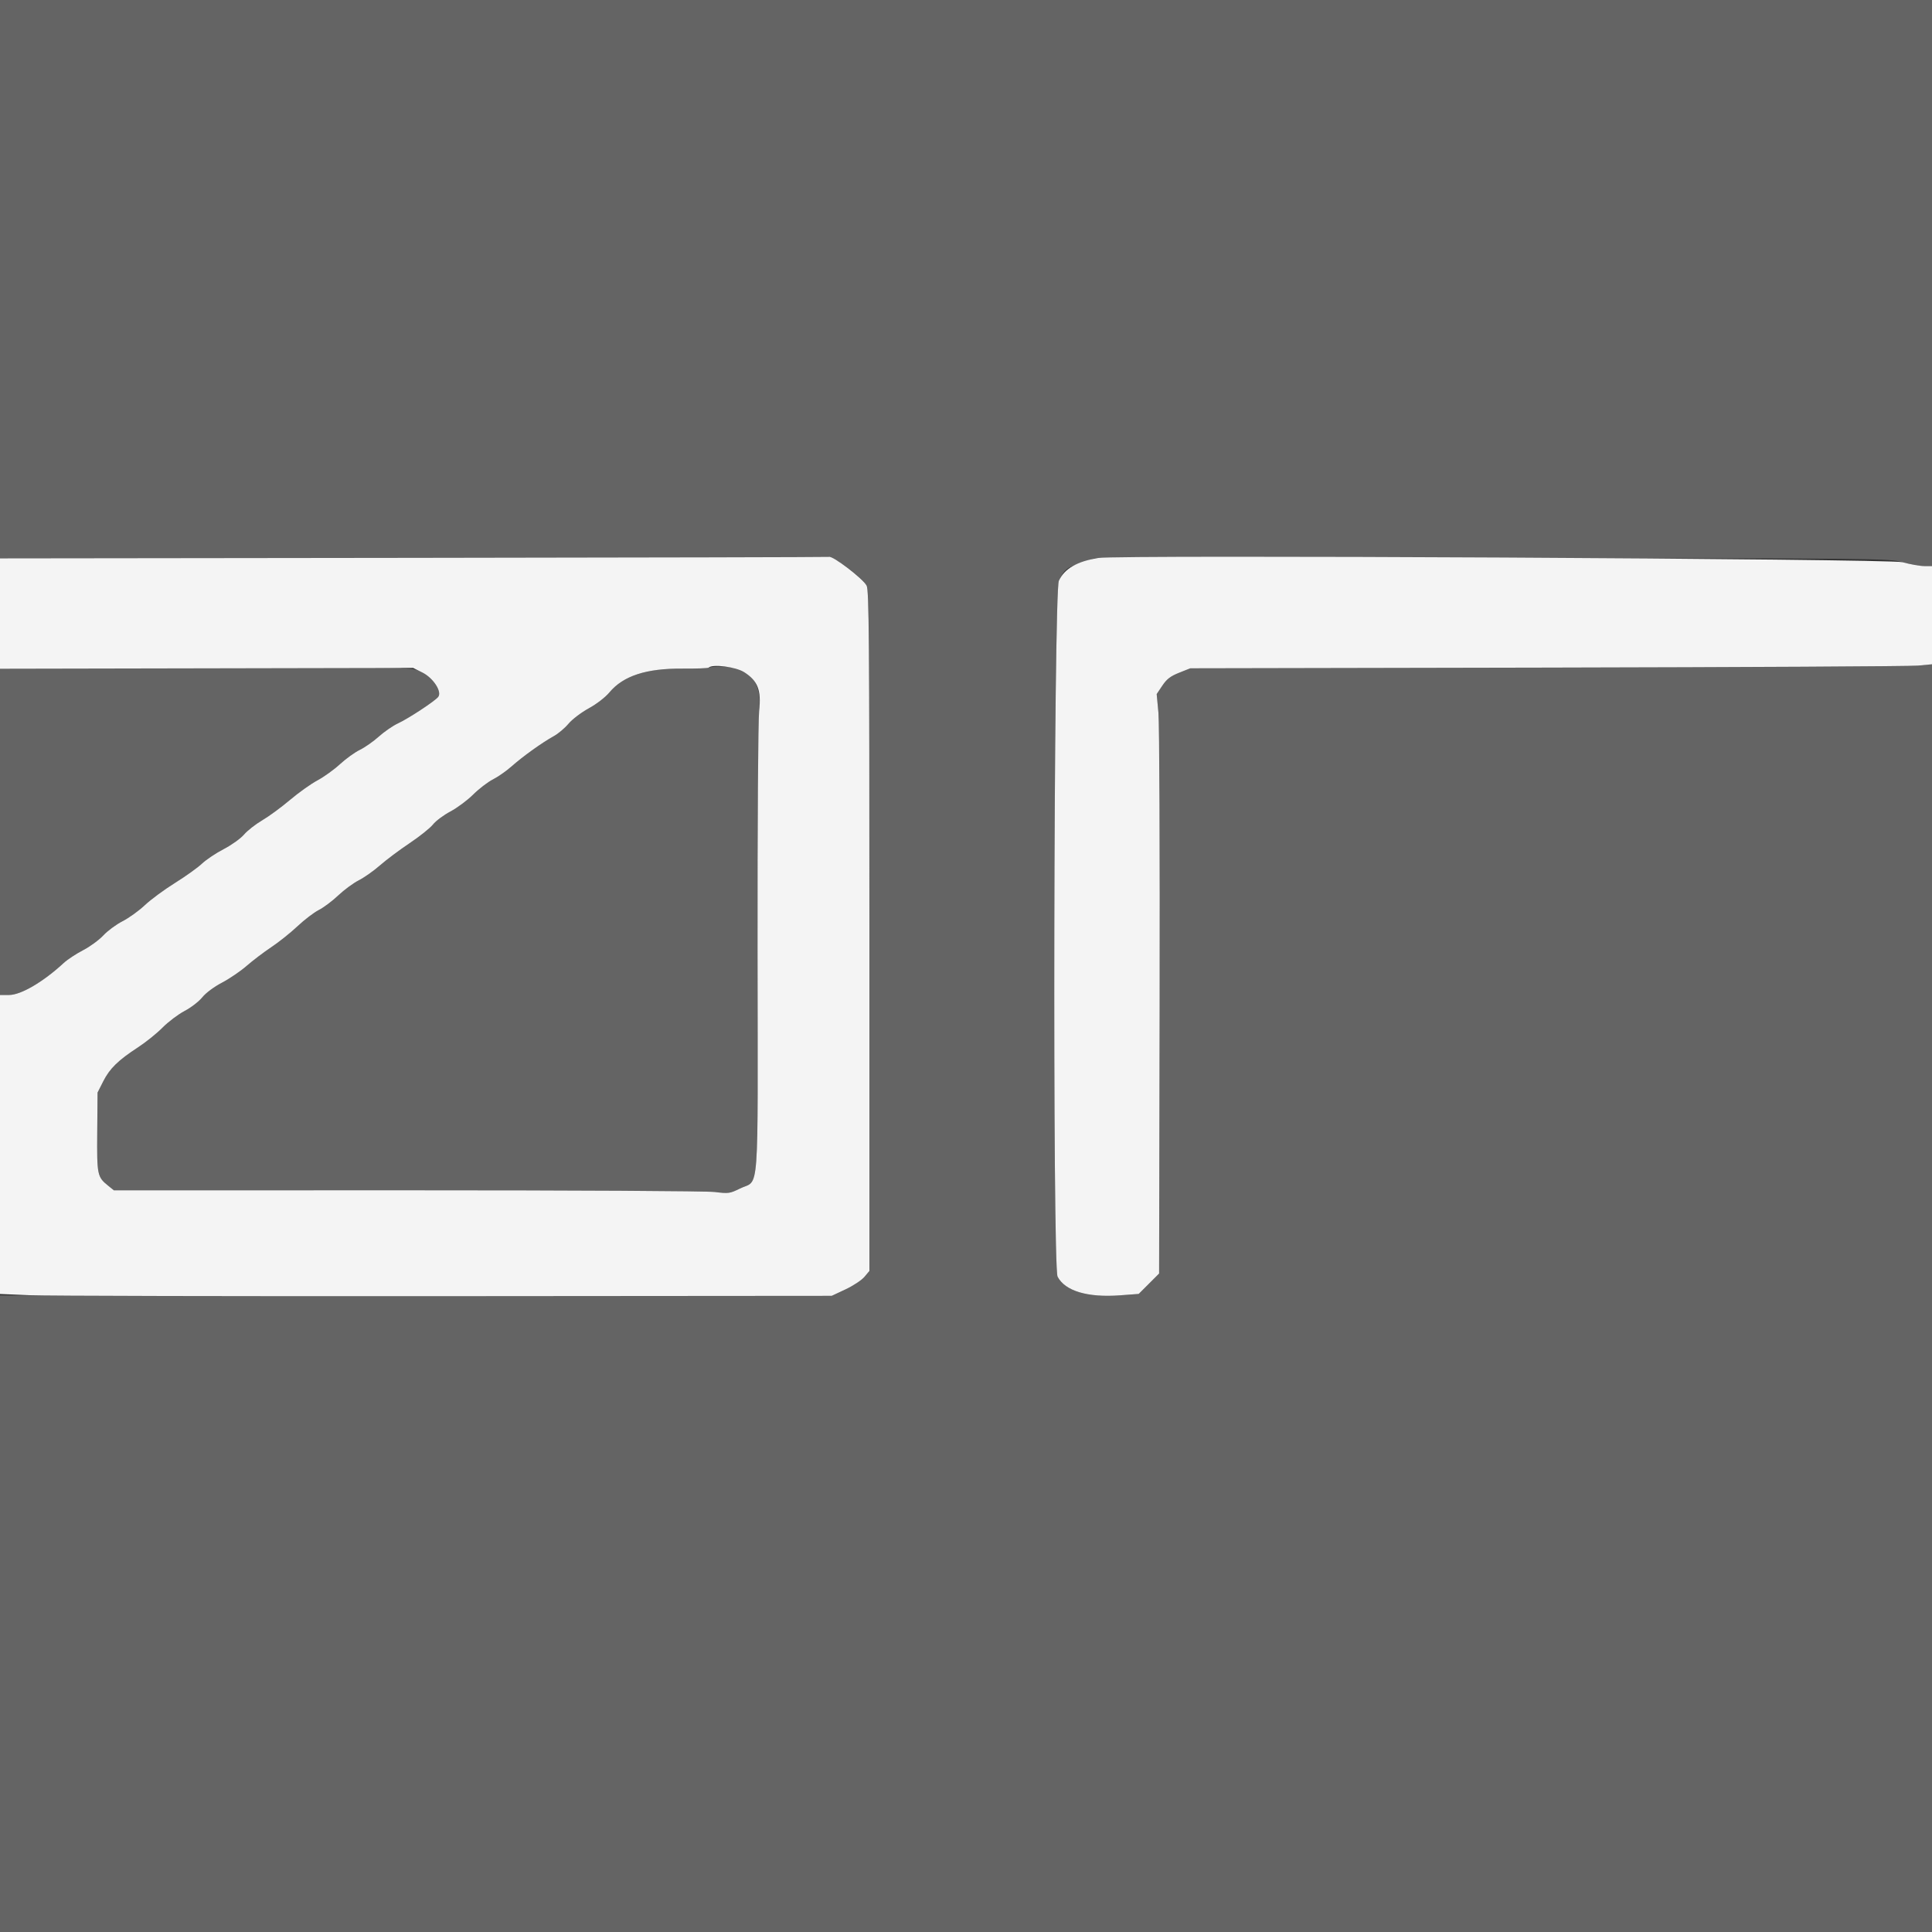
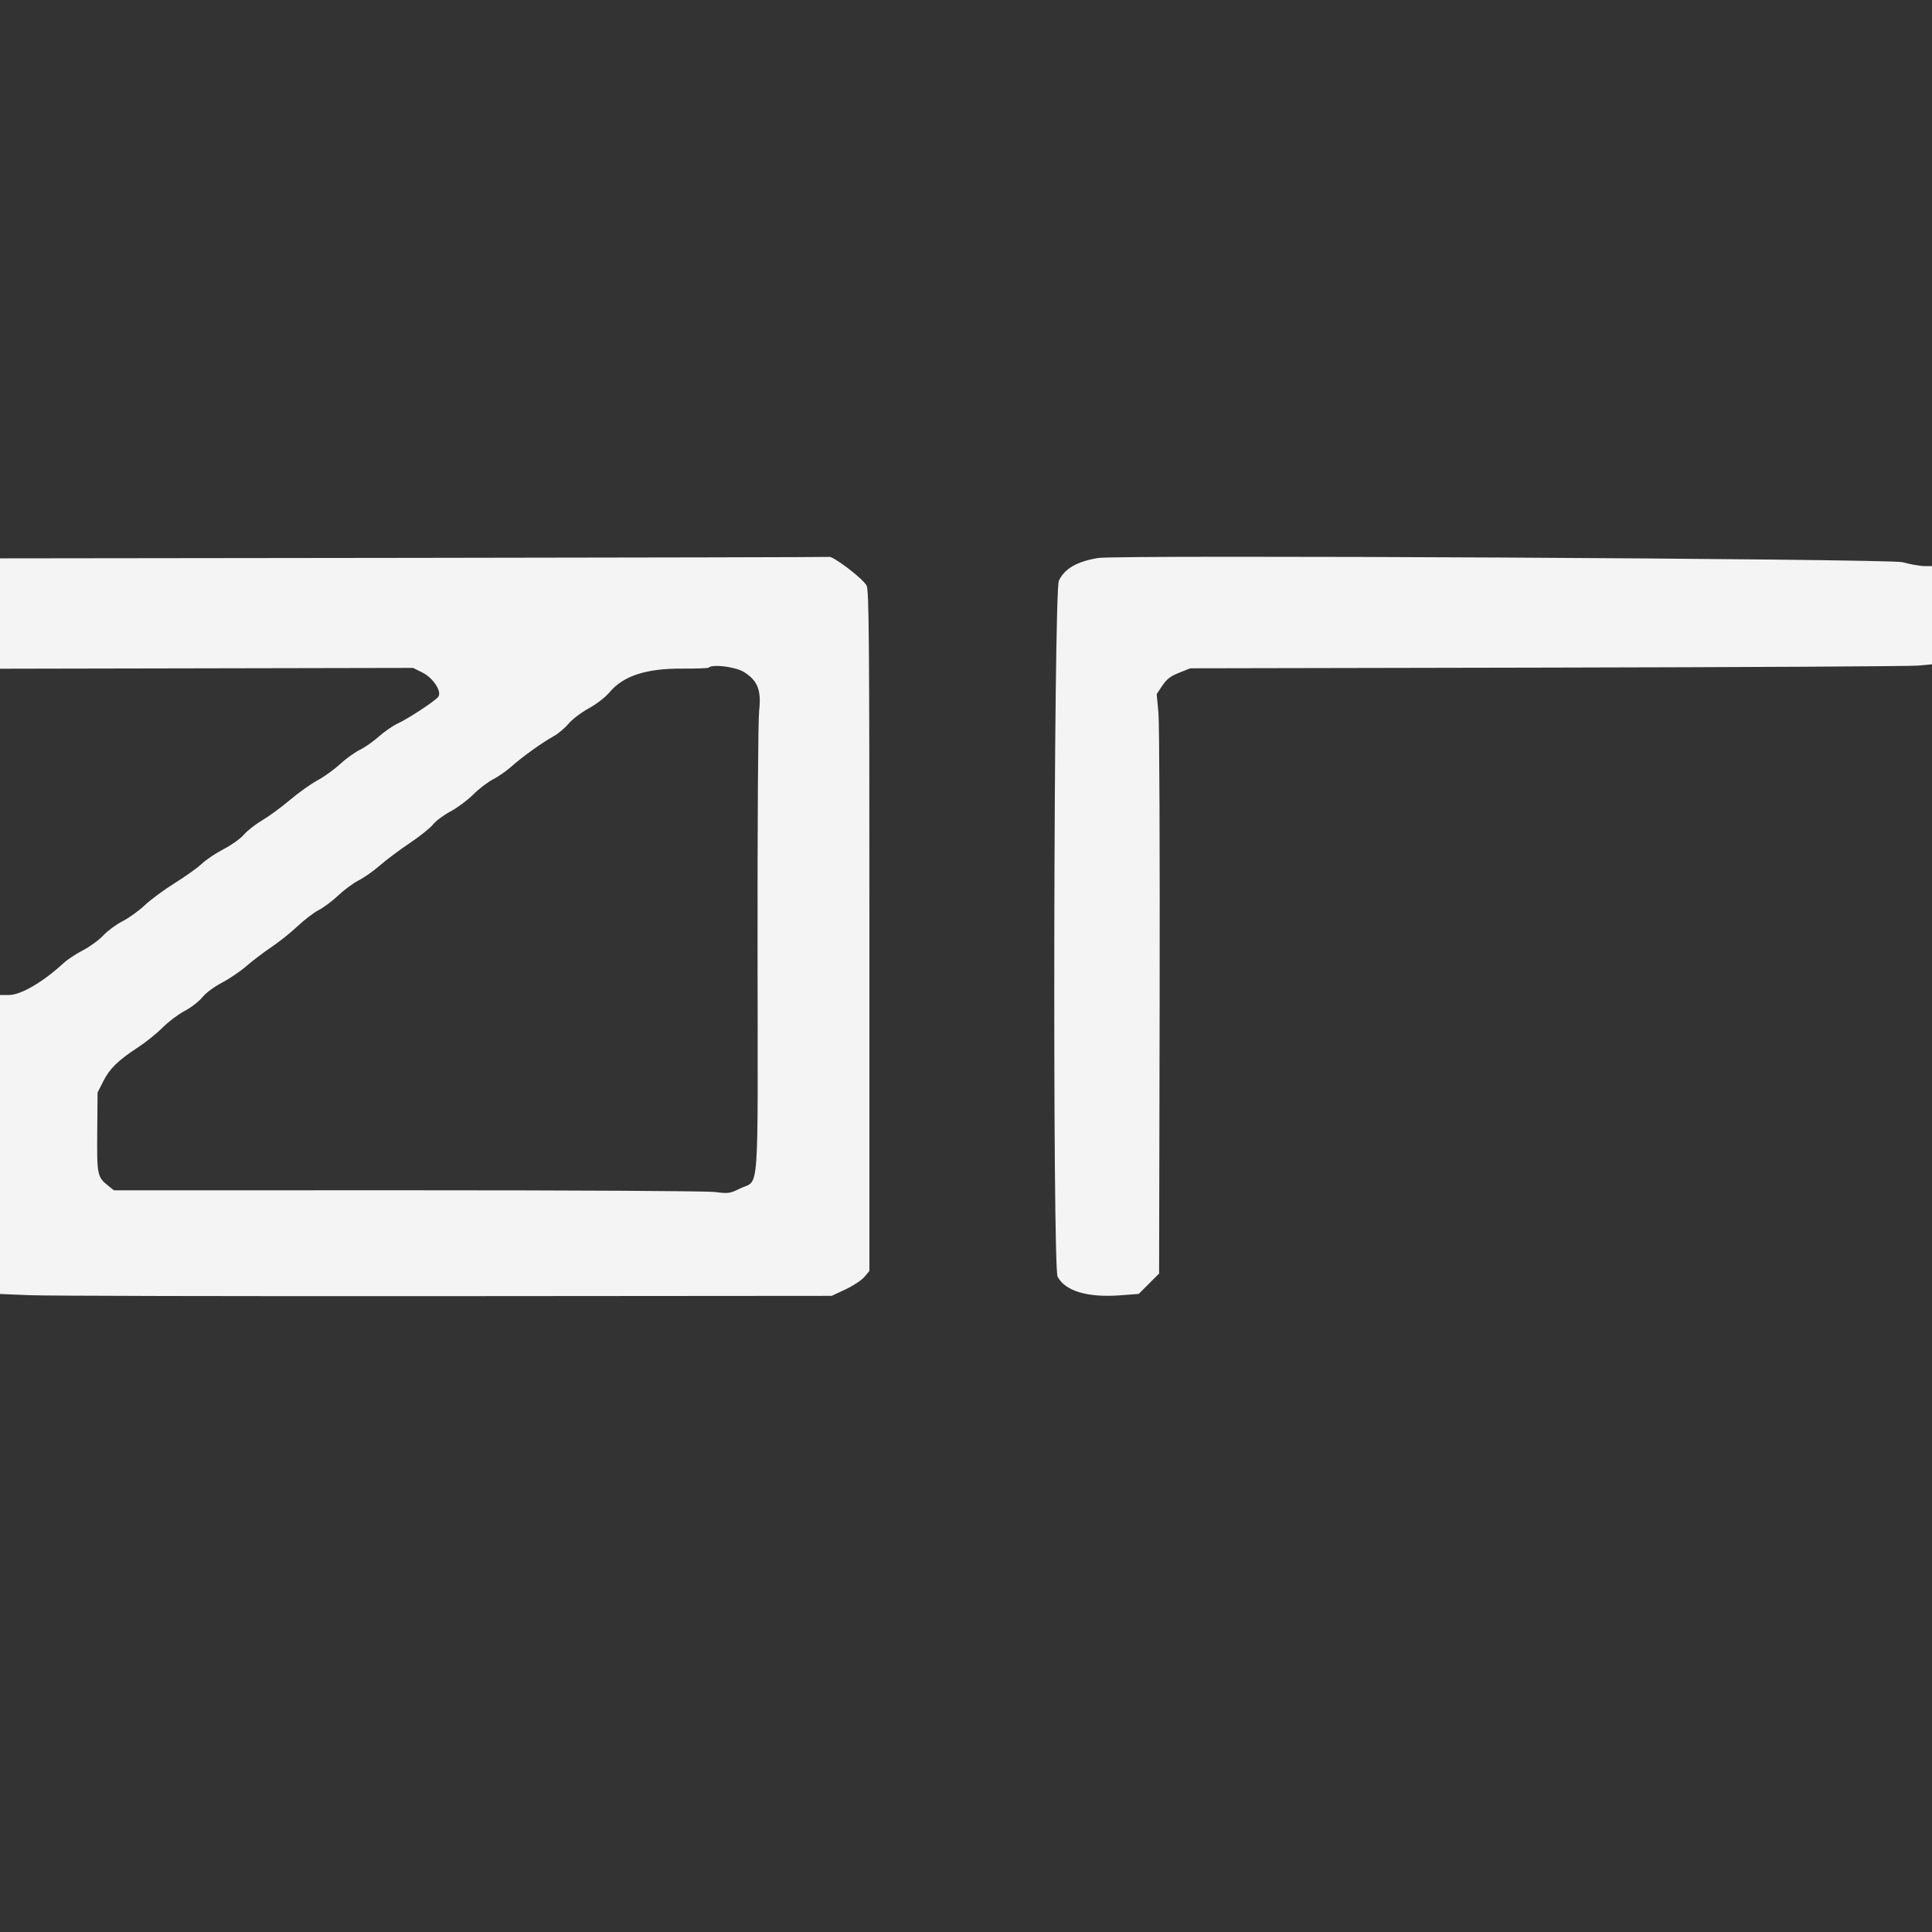
<svg xmlns="http://www.w3.org/2000/svg" id="svg" version="1.1" width="400" height="400" viewBox="0, 0, 400,400">
  <rect x="0" y="0" width="400" height="400" fill="#333333" stroke="none" />
  <g id="svgg">
-     <path id="path0" d="M-0.000 57.803 L -0.000 115.605 86.262 115.597 C 165.656 115.590,172.607 115.642,173.562 116.247 C 176.158 117.894,178.899 120.232,179.425 121.248 C 179.919 122.203,180.000 132.310,180.000 192.749 L 180.000 263.139 178.962 264.373 C 178.390 265.052,176.635 266.214,175.062 266.956 L 172.200 268.305 86.100 268.253 L 0.000 268.200 0.000 334.100 L 0.000 400.000 200.000 400.000 L 400.000 400.000 400.000 268.767 L 400.000 137.534 397.100 137.806 C 395.505 137.956,360.953 138.143,320.317 138.222 L 246.434 138.366 244.131 139.283 C 242.337 139.997,241.568 140.587,240.654 141.950 L 239.480 143.700 239.840 147.550 C 240.040 149.687,240.151 176.382,240.091 207.536 L 239.981 263.671 237.870 265.782 L 235.759 267.893 231.893 268.183 C 225.178 268.686,220.508 267.291,218.962 264.320 C 217.892 262.264,218.148 122.526,219.226 120.234 C 220.308 117.933,220.893 117.469,224.011 116.449 L 226.621 115.594 308.811 115.595 C 389.858 115.595,391.040 115.606,393.895 116.397 C 395.487 116.839,397.512 117.200,398.395 117.200 L 400.000 117.200 400.000 58.600 L 400.000 0.000 200.000 0.000 L 0.000 0.000 -0.000 57.803 M38.500 138.274 L 0.000 138.404 0.000 172.202 L 0.000 206.000 1.892 206.000 C 4.330 206.000,8.971 203.278,13.200 199.367 C 13.970 198.655,15.764 197.471,17.186 196.736 C 18.608 196.001,20.498 194.621,21.386 193.668 C 22.274 192.715,24.069 191.390,25.376 190.724 C 26.683 190.057,28.753 188.566,29.976 187.411 C 31.199 186.256,34.000 184.190,36.200 182.820 C 38.400 181.450,40.920 179.648,41.800 178.816 C 42.680 177.983,44.714 176.622,46.320 175.791 C 47.927 174.959,49.817 173.607,50.520 172.785 C 51.224 171.964,52.919 170.636,54.287 169.834 C 55.655 169.033,58.241 167.136,60.033 165.620 C 61.826 164.103,64.383 162.281,65.715 161.571 C 67.048 160.861,69.147 159.352,70.380 158.219 C 71.613 157.085,73.468 155.748,74.503 155.247 C 75.538 154.746,77.307 153.507,78.433 152.494 C 79.560 151.481,81.351 150.250,82.412 149.758 C 84.558 148.764,89.953 145.220,90.710 144.308 C 91.576 143.265,89.727 140.379,87.472 139.251 C 85.096 138.064,87.377 138.109,38.500 138.274 M146.702 138.232 C 146.574 138.359,144.140 138.447,141.293 138.427 C 133.789 138.374,129.043 139.922,126.171 143.358 C 125.314 144.383,123.518 145.767,121.885 146.661 C 120.338 147.508,118.454 148.942,117.694 149.851 C 116.934 150.759,115.567 151.911,114.656 152.411 C 112.293 153.709,108.232 156.618,105.939 158.654 C 104.858 159.615,103.113 160.836,102.061 161.369 C 101.009 161.902,99.170 163.311,97.974 164.500 C 96.779 165.689,94.654 167.270,93.252 168.012 C 91.851 168.755,90.231 169.963,89.652 170.697 C 89.074 171.432,86.890 173.177,84.800 174.577 C 82.710 175.976,79.948 178.044,78.663 179.172 C 77.378 180.301,75.407 181.690,74.285 182.258 C 73.162 182.827,71.243 184.240,70.022 185.397 C 68.800 186.554,66.990 187.910,66.000 188.410 C 65.010 188.909,63.030 190.420,61.600 191.767 C 60.170 193.113,57.723 195.067,56.162 196.108 C 54.601 197.149,52.308 198.889,51.066 199.976 C 49.824 201.063,47.530 202.624,45.968 203.445 C 44.301 204.320,42.612 205.579,41.880 206.490 C 41.193 207.344,39.545 208.615,38.216 209.314 C 36.887 210.013,34.836 211.561,33.658 212.754 C 32.480 213.946,30.201 215.780,28.594 216.829 C 24.446 219.537,22.724 221.219,21.377 223.877 L 20.200 226.200 20.132 234.393 C 20.058 243.323,20.129 243.666,22.435 245.522 L 23.580 246.445 84.290 246.434 C 118.994 246.429,146.285 246.582,148.000 246.793 C 150.835 247.142,151.120 247.103,153.182 246.081 C 157.289 244.046,156.895 249.355,156.842 196.745 C 156.816 170.449,156.957 149.138,157.170 147.200 C 157.827 141.230,155.165 138.000,149.588 138.000 C 148.128 138.000,146.829 138.104,146.702 138.232 " stroke="none" fill="#646464" fill-rule="evenodd" />
    <path id="path1" d="M85.700 115.500 L 0.000 115.602 0.000 127.027 L 0.000 138.452 42.767 138.368 L 85.534 138.283 87.452 139.242 C 89.726 140.378,91.580 143.260,90.710 144.308 C 89.953 145.220,84.558 148.764,82.412 149.758 C 81.351 150.250,79.560 151.481,78.433 152.494 C 77.307 153.507,75.538 154.746,74.503 155.247 C 73.468 155.748,71.613 157.085,70.380 158.219 C 69.147 159.352,67.048 160.861,65.715 161.571 C 64.383 162.281,61.826 164.103,60.033 165.620 C 58.241 167.136,55.655 169.033,54.287 169.834 C 52.919 170.636,51.224 171.964,50.520 172.785 C 49.817 173.607,47.927 174.959,46.320 175.791 C 44.714 176.622,42.680 177.983,41.800 178.816 C 40.920 179.648,38.400 181.450,36.200 182.820 C 34.000 184.190,31.199 186.256,29.976 187.411 C 28.753 188.566,26.683 190.057,25.376 190.724 C 24.069 191.390,22.274 192.715,21.386 193.668 C 20.498 194.621,18.608 196.001,17.186 196.736 C 15.764 197.471,13.970 198.655,13.200 199.367 C 8.971 203.278,4.330 206.000,1.892 206.000 L 0.000 206.000 0.000 236.952 L 0.000 267.903 6.100 268.158 C 9.455 268.299,48.200 268.386,92.200 268.353 L 172.200 268.292 175.062 266.950 C 176.635 266.211,178.390 265.052,178.962 264.373 L 180.000 263.139 180.000 192.749 C 180.000 132.310,179.919 122.203,179.425 121.248 C 178.668 119.784,172.312 114.953,171.600 115.301 C 171.490 115.354,132.835 115.444,85.700 115.500 M227.372 115.525 C 222.973 116.241,220.405 117.725,219.226 120.234 C 218.148 122.526,217.892 262.264,218.962 264.320 C 220.508 267.291,225.178 268.686,231.893 268.183 L 235.759 267.893 237.870 265.782 L 239.981 263.671 240.091 207.536 C 240.151 176.382,240.040 149.687,239.840 147.550 L 239.480 143.700 240.654 141.950 C 241.568 140.587,242.337 139.997,244.131 139.283 L 246.434 138.366 320.317 138.222 C 360.953 138.143,395.505 137.956,397.100 137.806 L 400.000 137.534 400.000 127.367 L 400.000 117.200 398.404 117.200 C 397.527 117.200,395.492 116.839,393.883 116.397 C 391.249 115.675,231.594 114.839,227.372 115.525 M154.064 139.155 C 156.892 140.948,157.644 142.895,157.170 147.200 C 156.957 149.138,156.816 170.449,156.842 196.745 C 156.895 249.355,157.289 244.046,153.182 246.081 C 151.120 247.103,150.835 247.142,148.000 246.793 C 146.285 246.582,118.994 246.429,84.290 246.434 L 23.580 246.445 22.435 245.522 C 20.129 243.666,20.058 243.323,20.132 234.393 L 20.200 226.200 21.377 223.877 C 22.724 221.219,24.446 219.537,28.594 216.829 C 30.201 215.780,32.480 213.946,33.658 212.754 C 34.836 211.561,36.887 210.013,38.216 209.314 C 39.545 208.615,41.193 207.344,41.880 206.490 C 42.612 205.579,44.301 204.320,45.968 203.445 C 47.530 202.624,49.824 201.063,51.066 199.976 C 52.308 198.889,54.601 197.149,56.162 196.108 C 57.723 195.067,60.170 193.113,61.600 191.767 C 63.030 190.420,65.010 188.909,66.000 188.410 C 66.990 187.910,68.800 186.554,70.022 185.397 C 71.243 184.240,73.162 182.827,74.285 182.258 C 75.407 181.690,77.378 180.301,78.663 179.172 C 79.948 178.044,82.710 175.976,84.800 174.577 C 86.890 173.177,89.074 171.432,89.652 170.697 C 90.231 169.963,91.851 168.755,93.252 168.012 C 94.654 167.270,96.779 165.689,97.974 164.500 C 99.170 163.311,101.009 161.902,102.061 161.369 C 103.113 160.836,104.858 159.615,105.939 158.654 C 108.232 156.618,112.293 153.709,114.656 152.411 C 115.567 151.911,116.934 150.759,117.694 149.851 C 118.454 148.942,120.338 147.508,121.885 146.661 C 123.518 145.767,125.314 144.383,126.171 143.358 C 129.043 139.922,133.789 138.374,141.293 138.427 C 144.140 138.447,146.574 138.359,146.702 138.232 C 147.491 137.443,152.319 138.048,154.064 139.155 " stroke="none" fill="#f4f4f4" fill-rule="evenodd" />
  </g>
</svg>